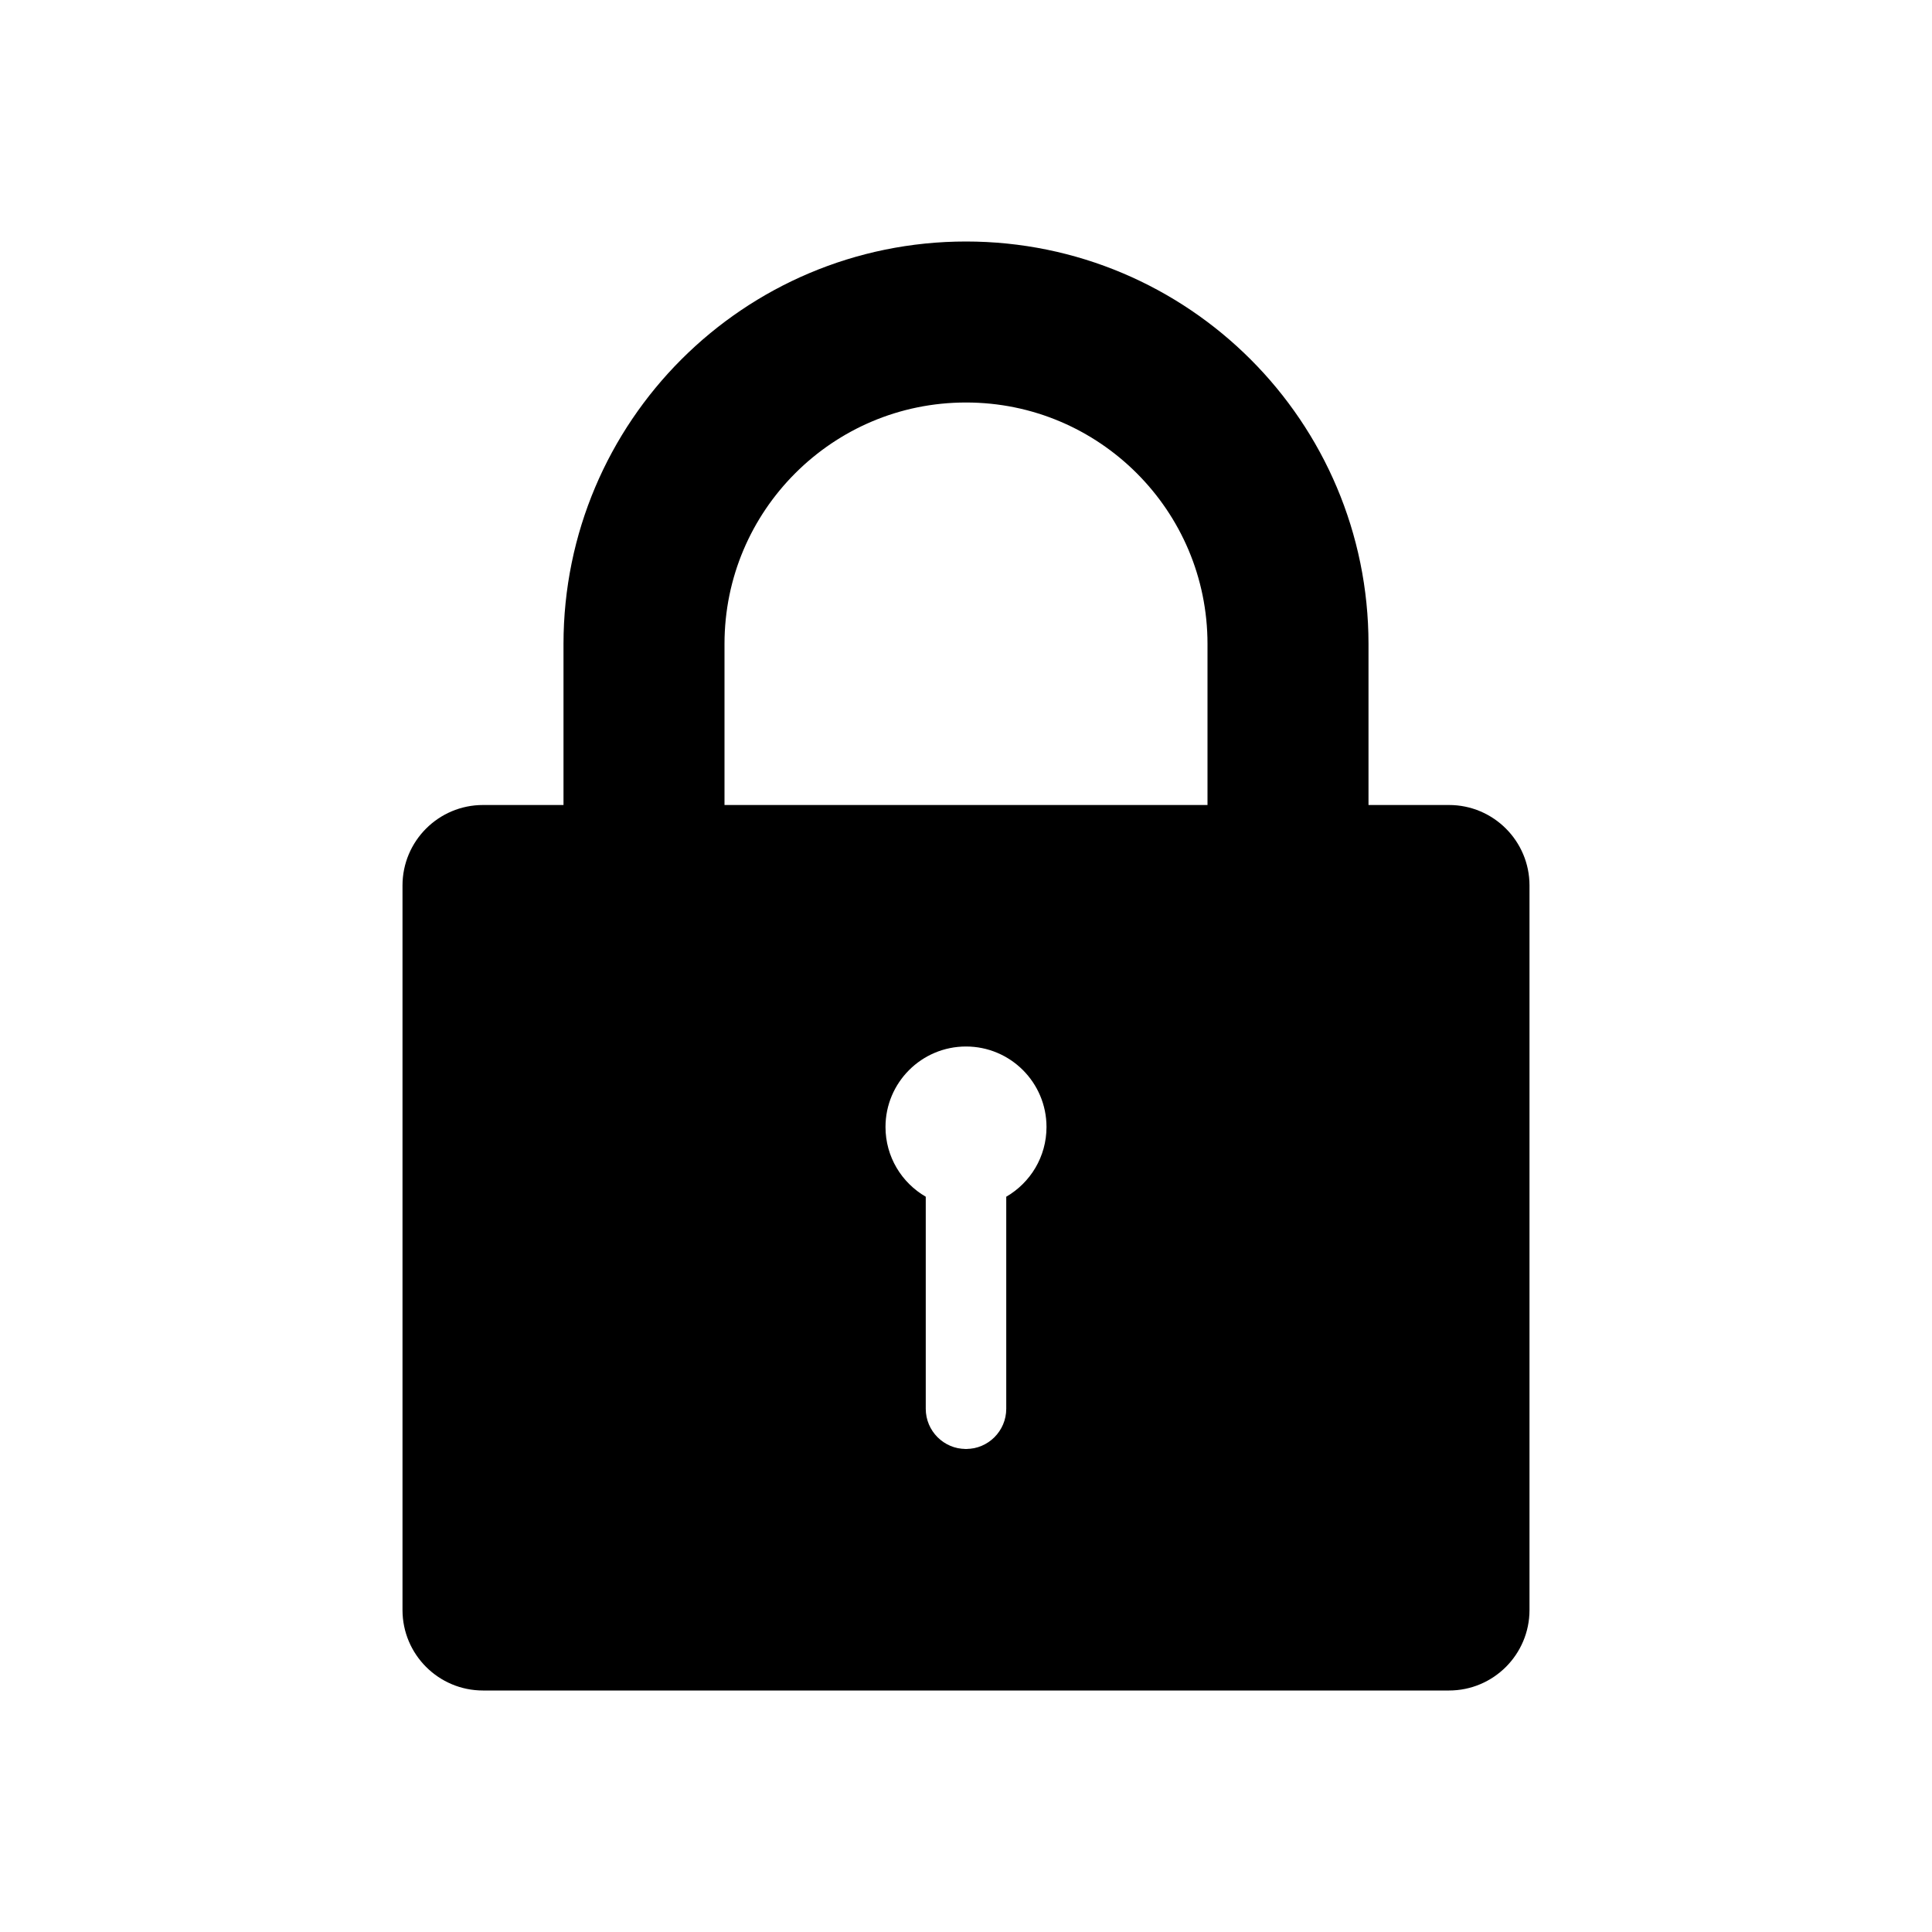
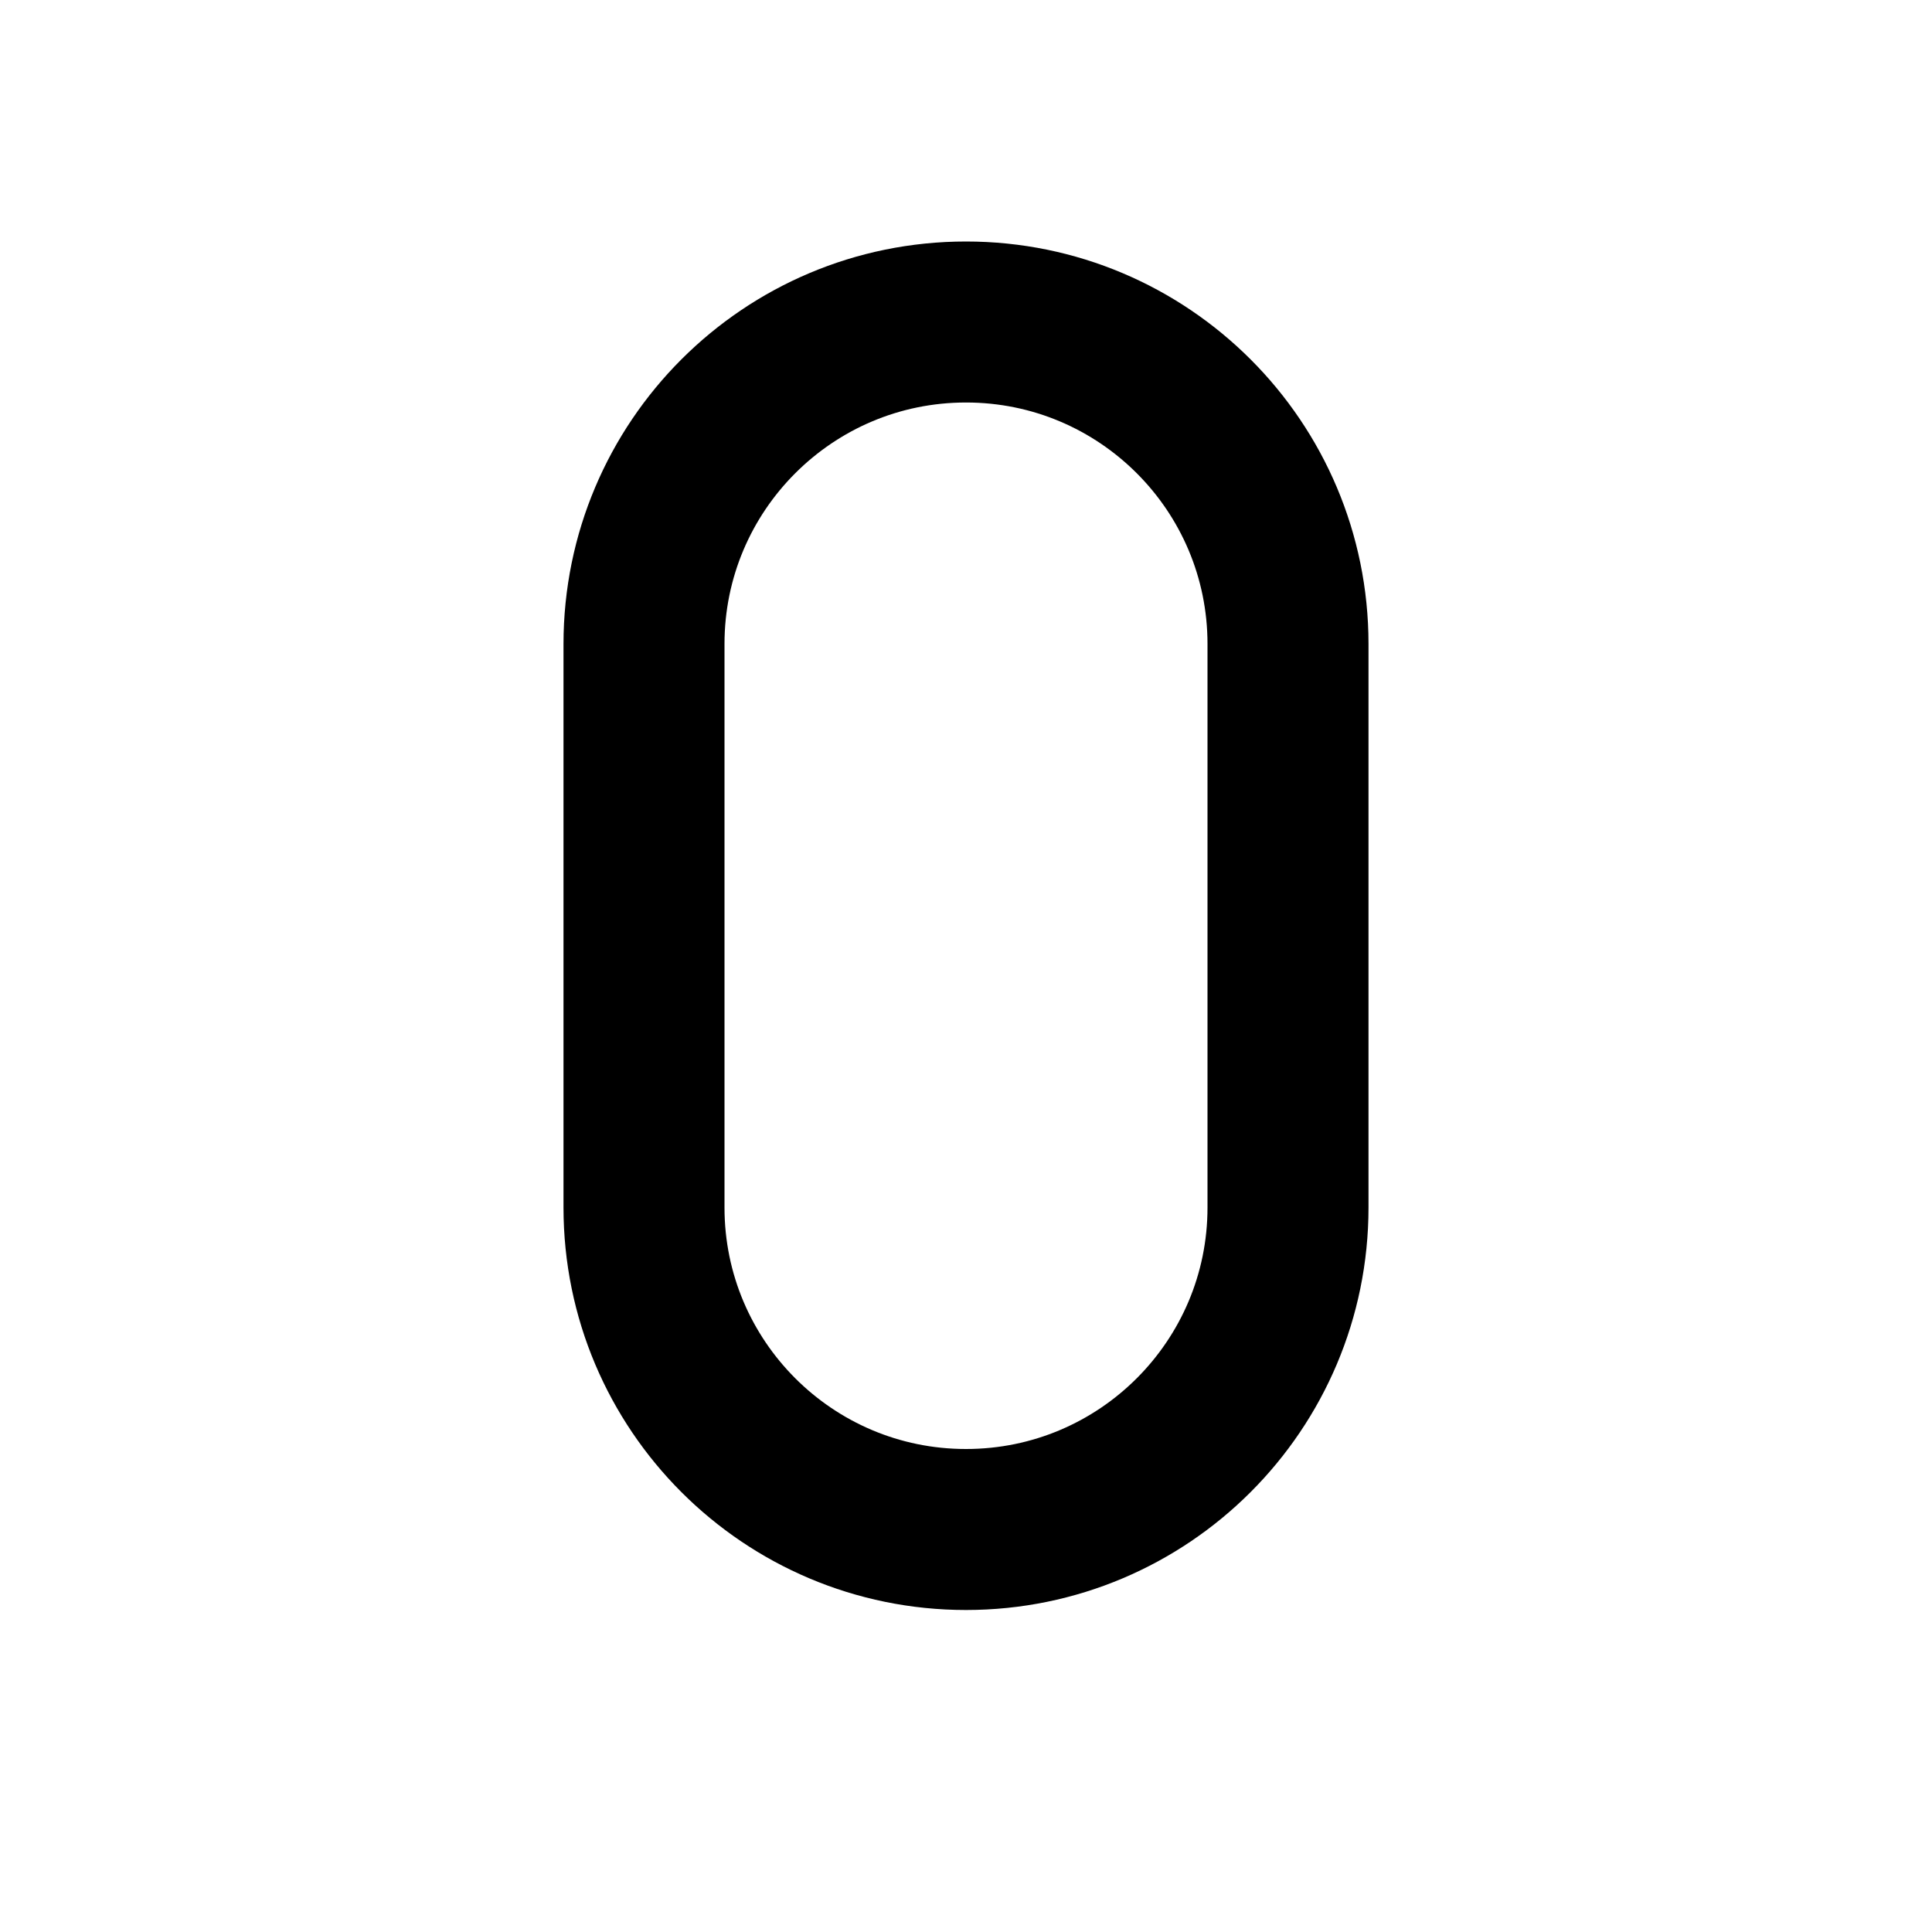
<svg xmlns="http://www.w3.org/2000/svg" width="24" height="24" viewBox="0 0 24 24" fill="none">
-   <path fill-rule="evenodd" clip-rule="evenodd" d="M6 10C5.448 10 5 10.448 5 11V20C5 20.552 5.448 21 6 21H18C18.552 21 19 20.552 19 20V11C19 10.448 18.552 10 18 10H6ZM13 14C13 14.37 12.799 14.693 12.5 14.866V17.5C12.5 17.776 12.276 18 12 18C11.724 18 11.5 17.776 11.5 17.5V14.866C11.201 14.693 11 14.37 11 14C11 13.448 11.448 13 12 13C12.552 13 13 13.448 13 14Z" fill="black" />
  <path d="M8 8C8 5.791 9.791 4 12 4C14.209 4 16 5.791 16 8V15C16 17.209 14.209 19 12 19C9.791 19 8 17.209 8 15V8Z" stroke="black" stroke-width="2" />
</svg>